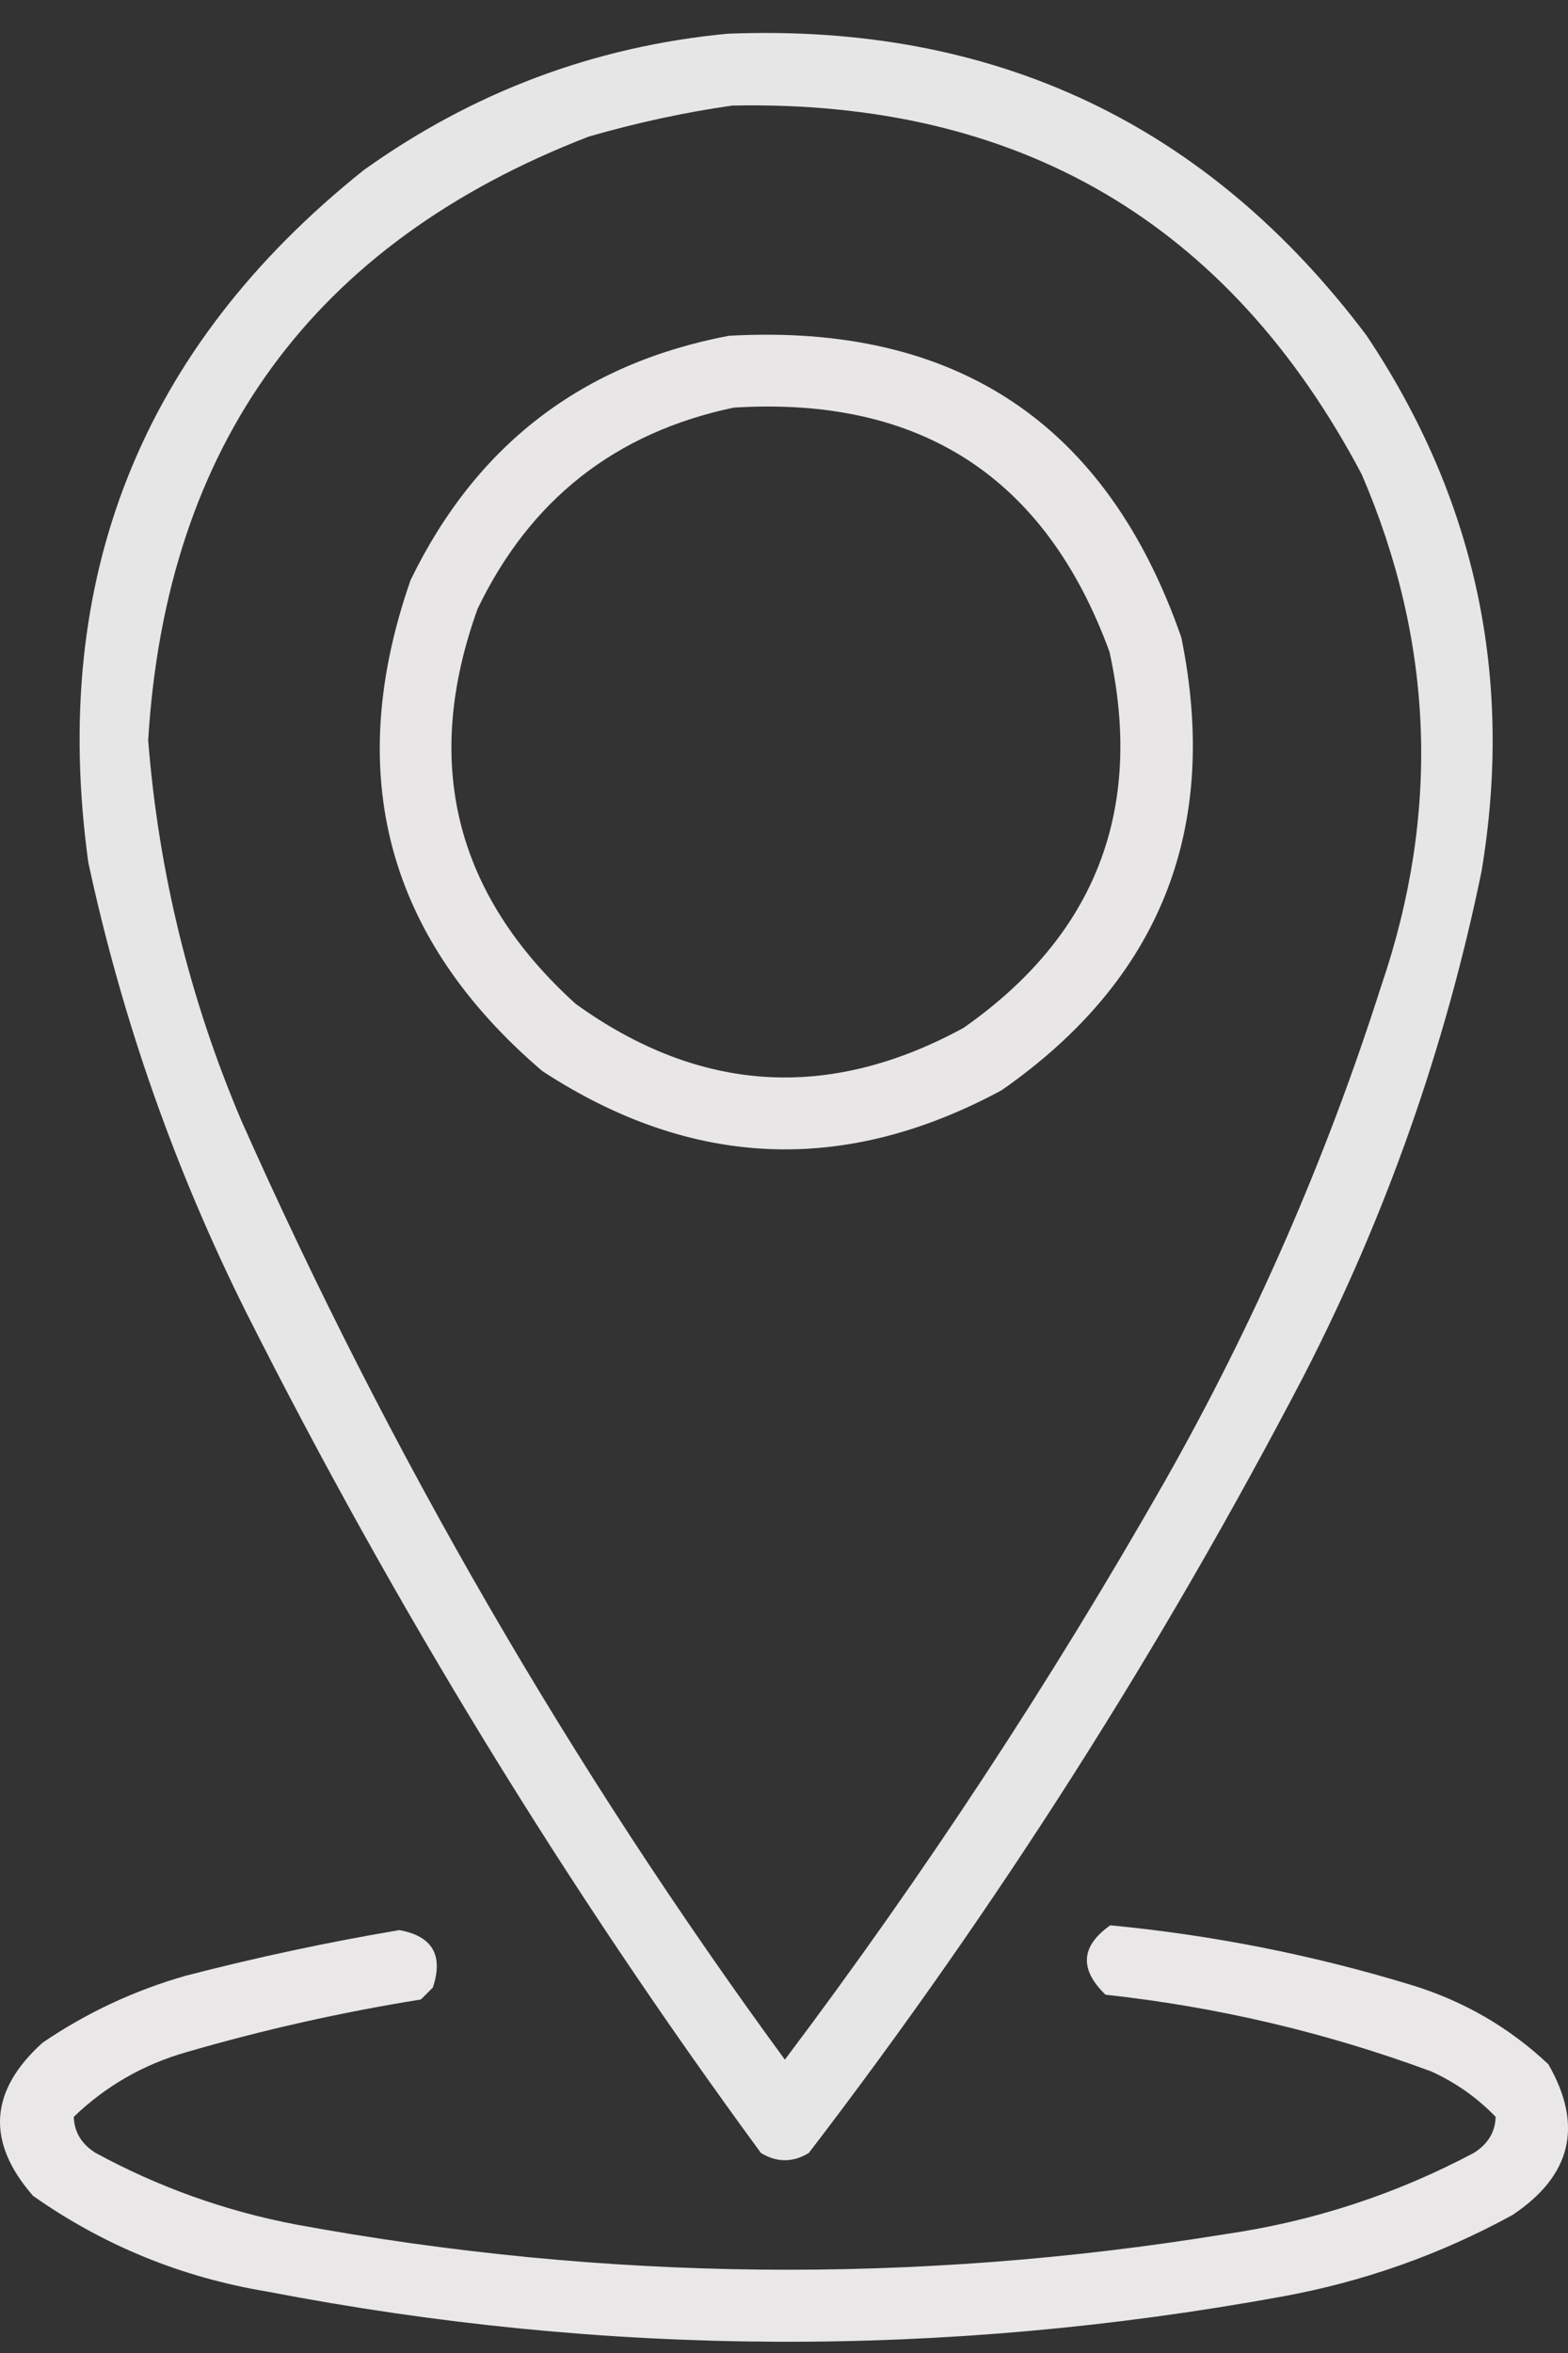
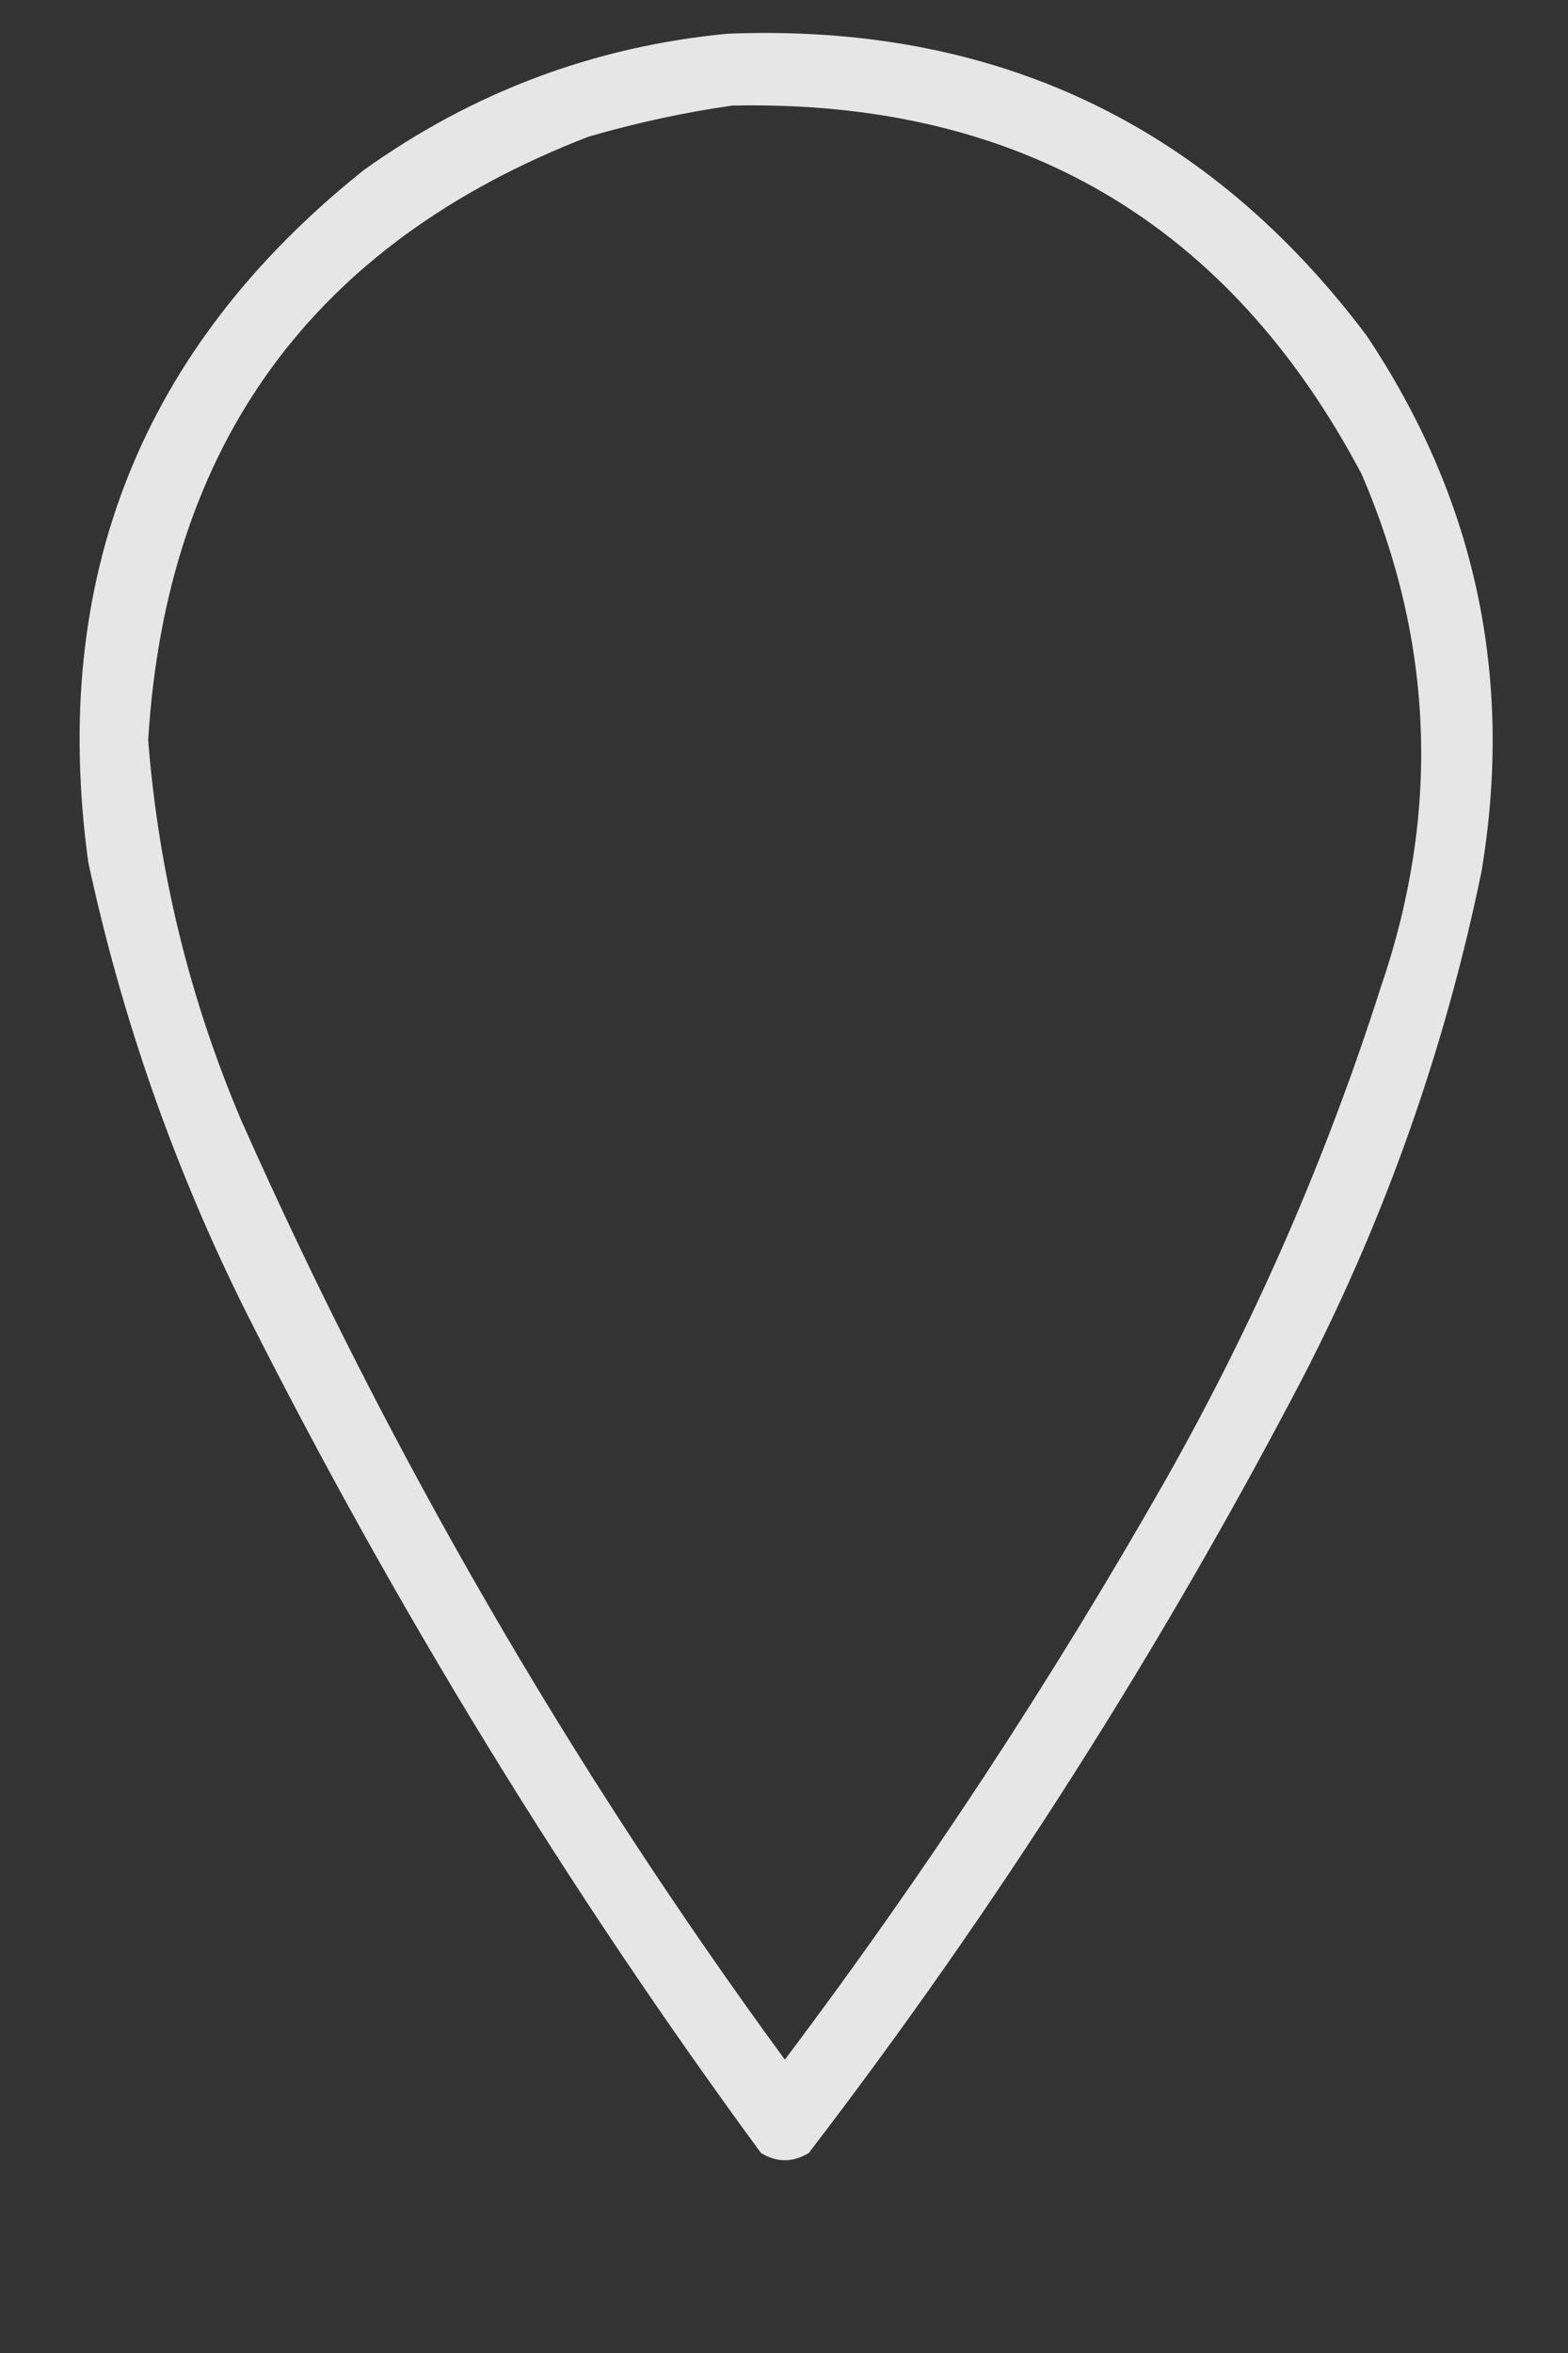
<svg xmlns="http://www.w3.org/2000/svg" width="20" height="30" viewBox="0 0 20 30" fill="none">
  <rect x="0" y="0" width="20" height="30" fill="#333333" stroke="none" />
  <path opacity="0.919" fill-rule="evenodd" clip-rule="evenodd" d="M9.278 0.43C12.681 0.294 15.398 1.577 17.43 4.277C18.822 6.359 19.311 8.638 18.896 11.116C18.434 13.356 17.681 15.493 16.637 17.527C14.813 21.024 12.706 24.332 10.316 27.45C10.113 27.573 9.909 27.573 9.706 27.45C7.227 24.072 5.039 20.499 3.141 16.734C2.228 14.906 1.556 12.993 1.126 10.994C0.63 7.377 1.801 4.436 4.638 2.17C6.032 1.173 7.579 0.592 9.278 0.43ZM9.339 1.346C12.994 1.27 15.671 2.837 17.369 6.048C18.291 8.191 18.372 10.368 17.614 12.581C16.915 14.772 15.999 16.869 14.866 18.871C13.402 21.443 11.783 23.906 10.011 26.26C7.281 22.532 4.971 18.543 3.08 14.291C2.419 12.737 2.023 11.118 1.89 9.437C2.121 5.665 3.994 3.1 7.508 1.742C8.117 1.566 8.728 1.433 9.339 1.346Z" fill="#F7F5F5" />
-   <path opacity="0.922" fill-rule="evenodd" clip-rule="evenodd" d="M9.298 4.281C12.196 4.119 14.12 5.401 15.068 8.128C15.565 10.562 14.802 12.486 12.778 13.899C10.774 14.982 8.82 14.9 6.916 13.655C4.933 11.959 4.373 9.873 5.237 7.396C6.073 5.673 7.427 4.635 9.298 4.281ZM9.359 5.197C7.851 5.514 6.762 6.369 6.092 7.762C5.384 9.724 5.801 11.403 7.344 12.8C8.926 13.938 10.575 14.04 12.29 13.105C13.974 11.925 14.595 10.327 14.152 8.312C13.339 6.087 11.742 5.049 9.359 5.197Z" fill="#F7F5F5" />
-   <path opacity="0.924" fill-rule="evenodd" clip-rule="evenodd" d="M14.162 24.547C15.469 24.672 16.752 24.926 18.009 25.31C18.67 25.513 19.25 25.849 19.749 26.318C20.198 27.098 20.045 27.739 19.291 28.241C18.372 28.744 17.395 29.09 16.36 29.279C12.041 30.069 7.725 30.049 3.414 29.218C2.318 29.037 1.321 28.629 0.422 27.997C-0.179 27.309 -0.138 26.657 0.544 26.043C1.107 25.66 1.718 25.375 2.376 25.188C3.274 24.956 4.18 24.762 5.094 24.608C5.516 24.685 5.658 24.929 5.521 25.341C5.47 25.392 5.419 25.442 5.368 25.493C4.357 25.655 3.359 25.879 2.376 26.165C1.827 26.322 1.349 26.597 0.941 26.989C0.947 27.181 1.038 27.334 1.216 27.447C2.021 27.885 2.875 28.191 3.781 28.363C7.722 29.087 11.671 29.128 15.627 28.485C16.749 28.322 17.807 27.976 18.802 27.447C18.98 27.334 19.072 27.181 19.077 26.989C18.84 26.744 18.565 26.55 18.253 26.409C16.91 25.913 15.526 25.587 14.101 25.432C13.765 25.108 13.785 24.812 14.162 24.547Z" fill="#F7F5F5" />
</svg>